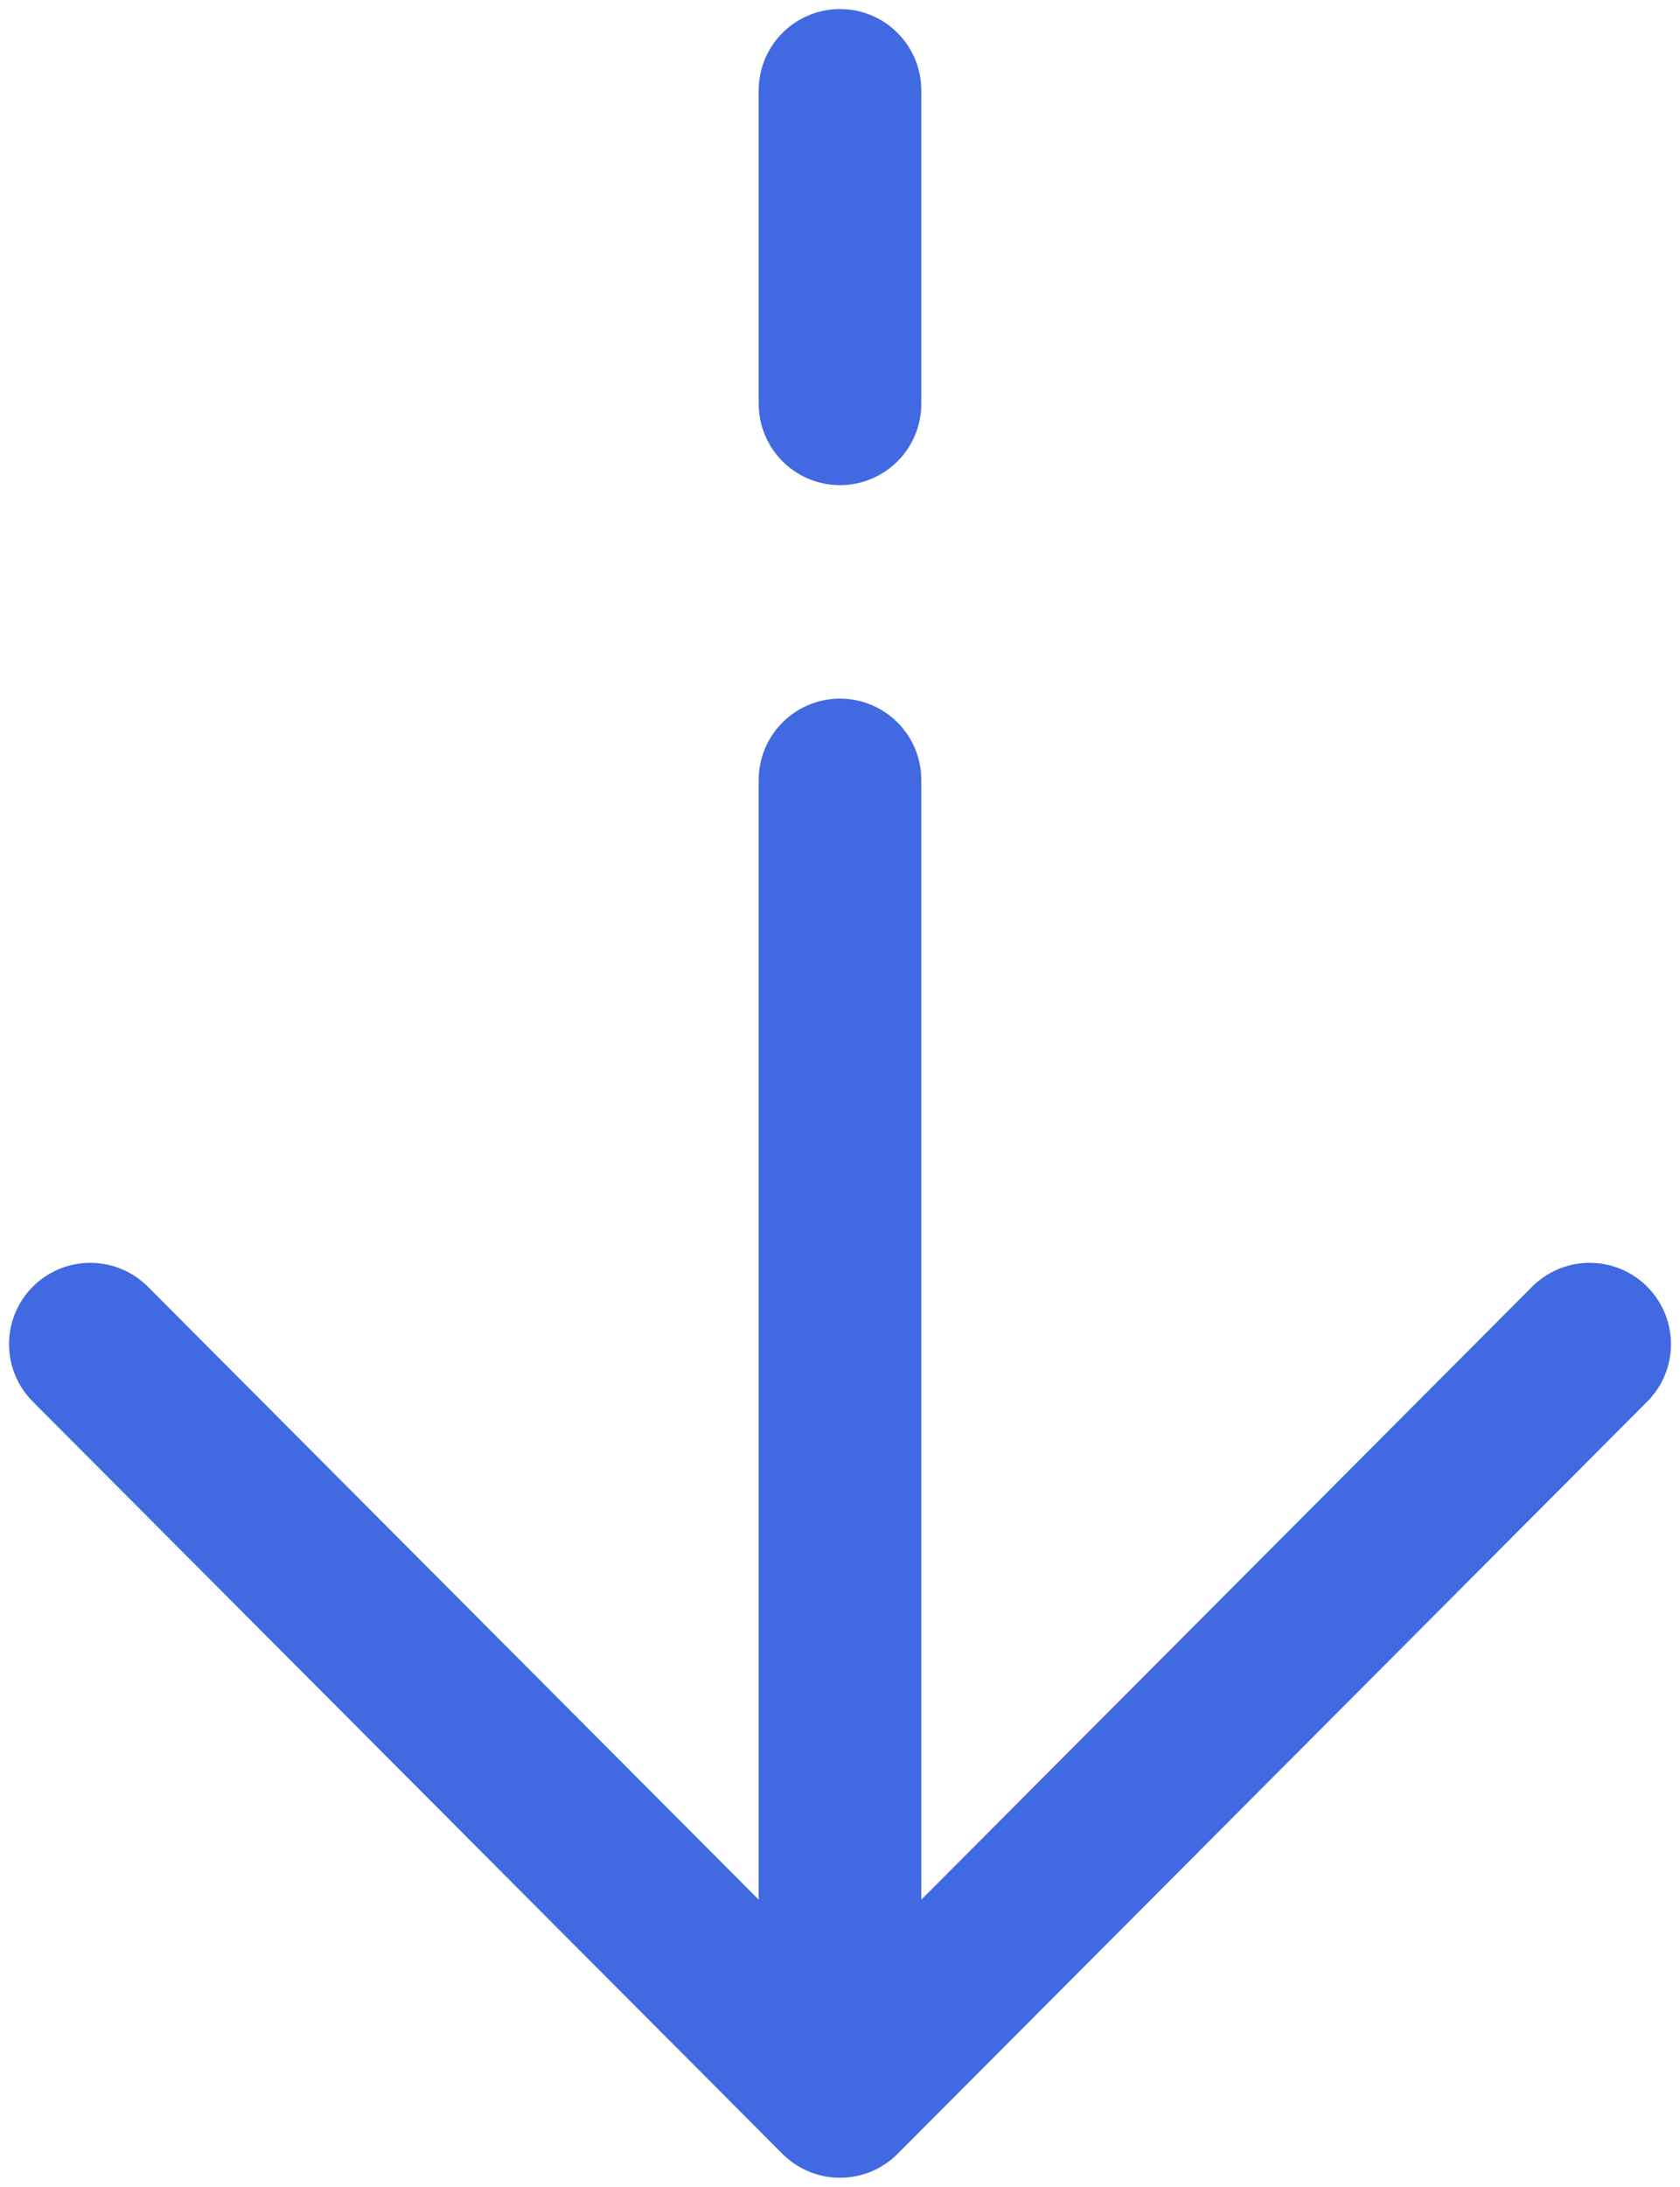
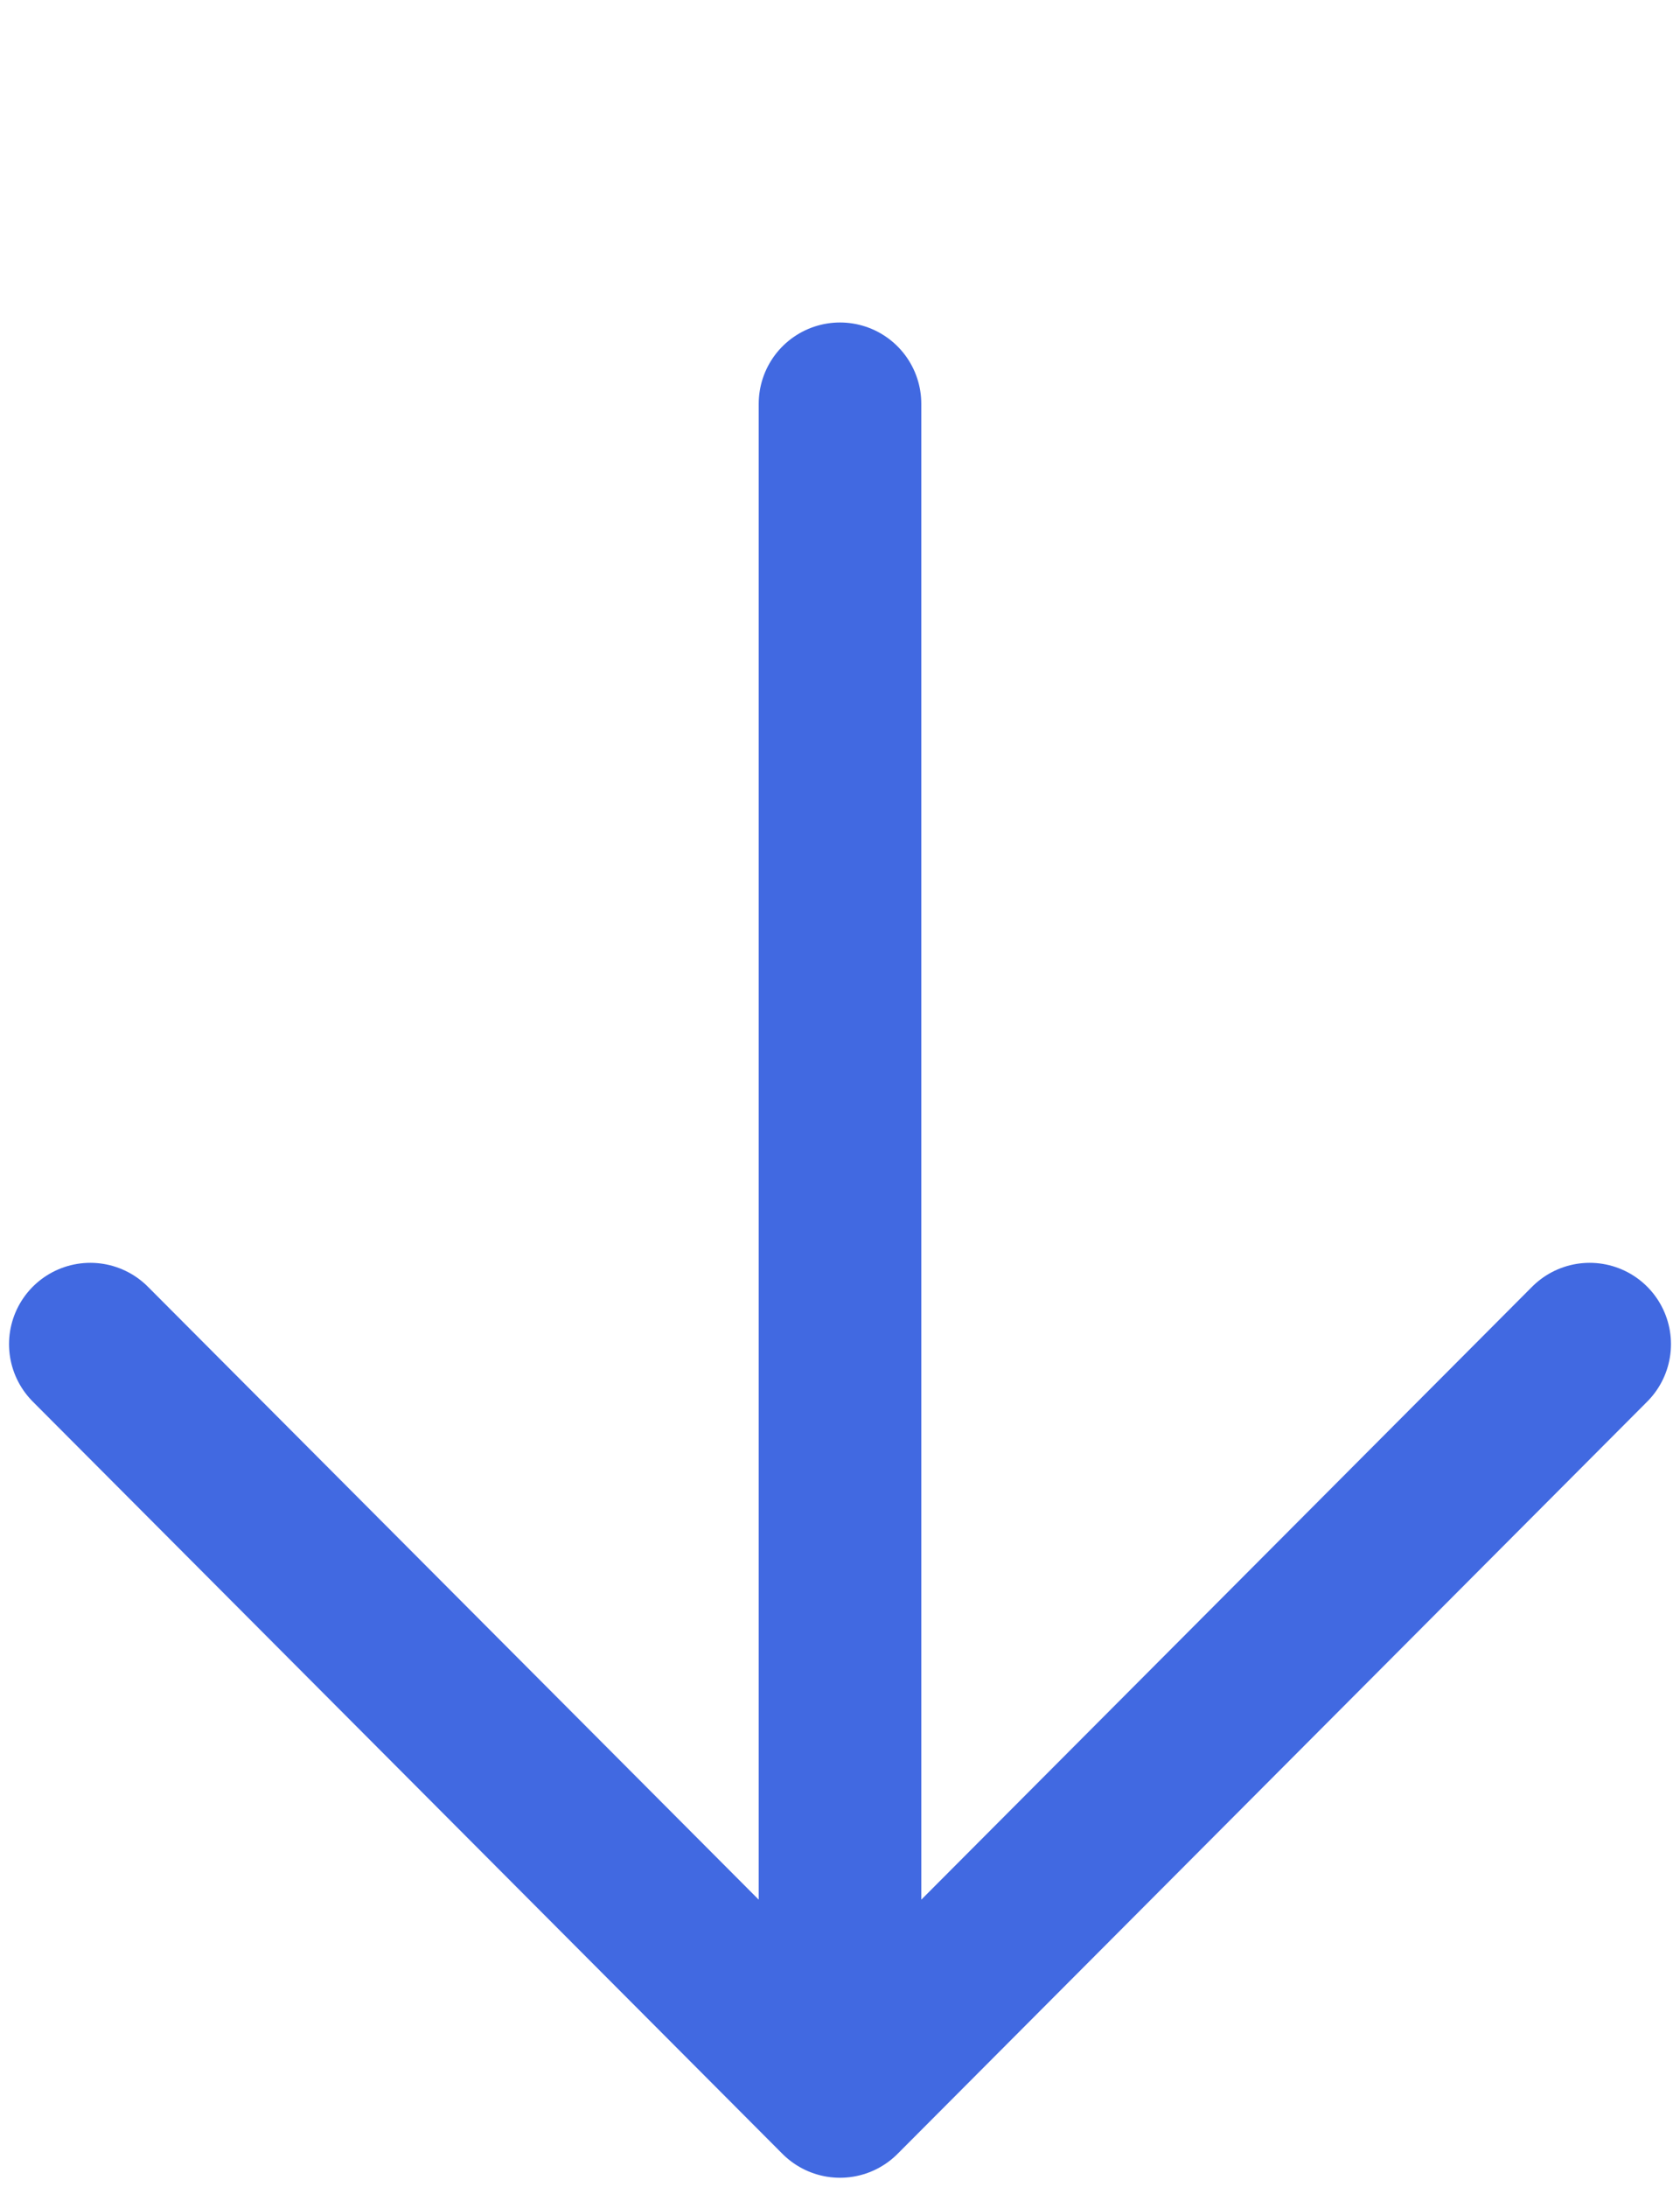
<svg xmlns="http://www.w3.org/2000/svg" width="93" height="121" viewBox="0 0 93 121" fill="none">
-   <path d="M46.5 116L88 74.375M46.5 116L5 74.375M46.5 116L46.5 43.156M46.5 5V22.344" stroke="#4169E1" stroke-width="9" stroke-linecap="round" stroke-linejoin="round" />
+   <path d="M46.5 116L88 74.375M46.5 116L5 74.375M46.5 116L46.5 43.156V22.344" stroke="#4169E1" stroke-width="9" stroke-linecap="round" stroke-linejoin="round" />
</svg>